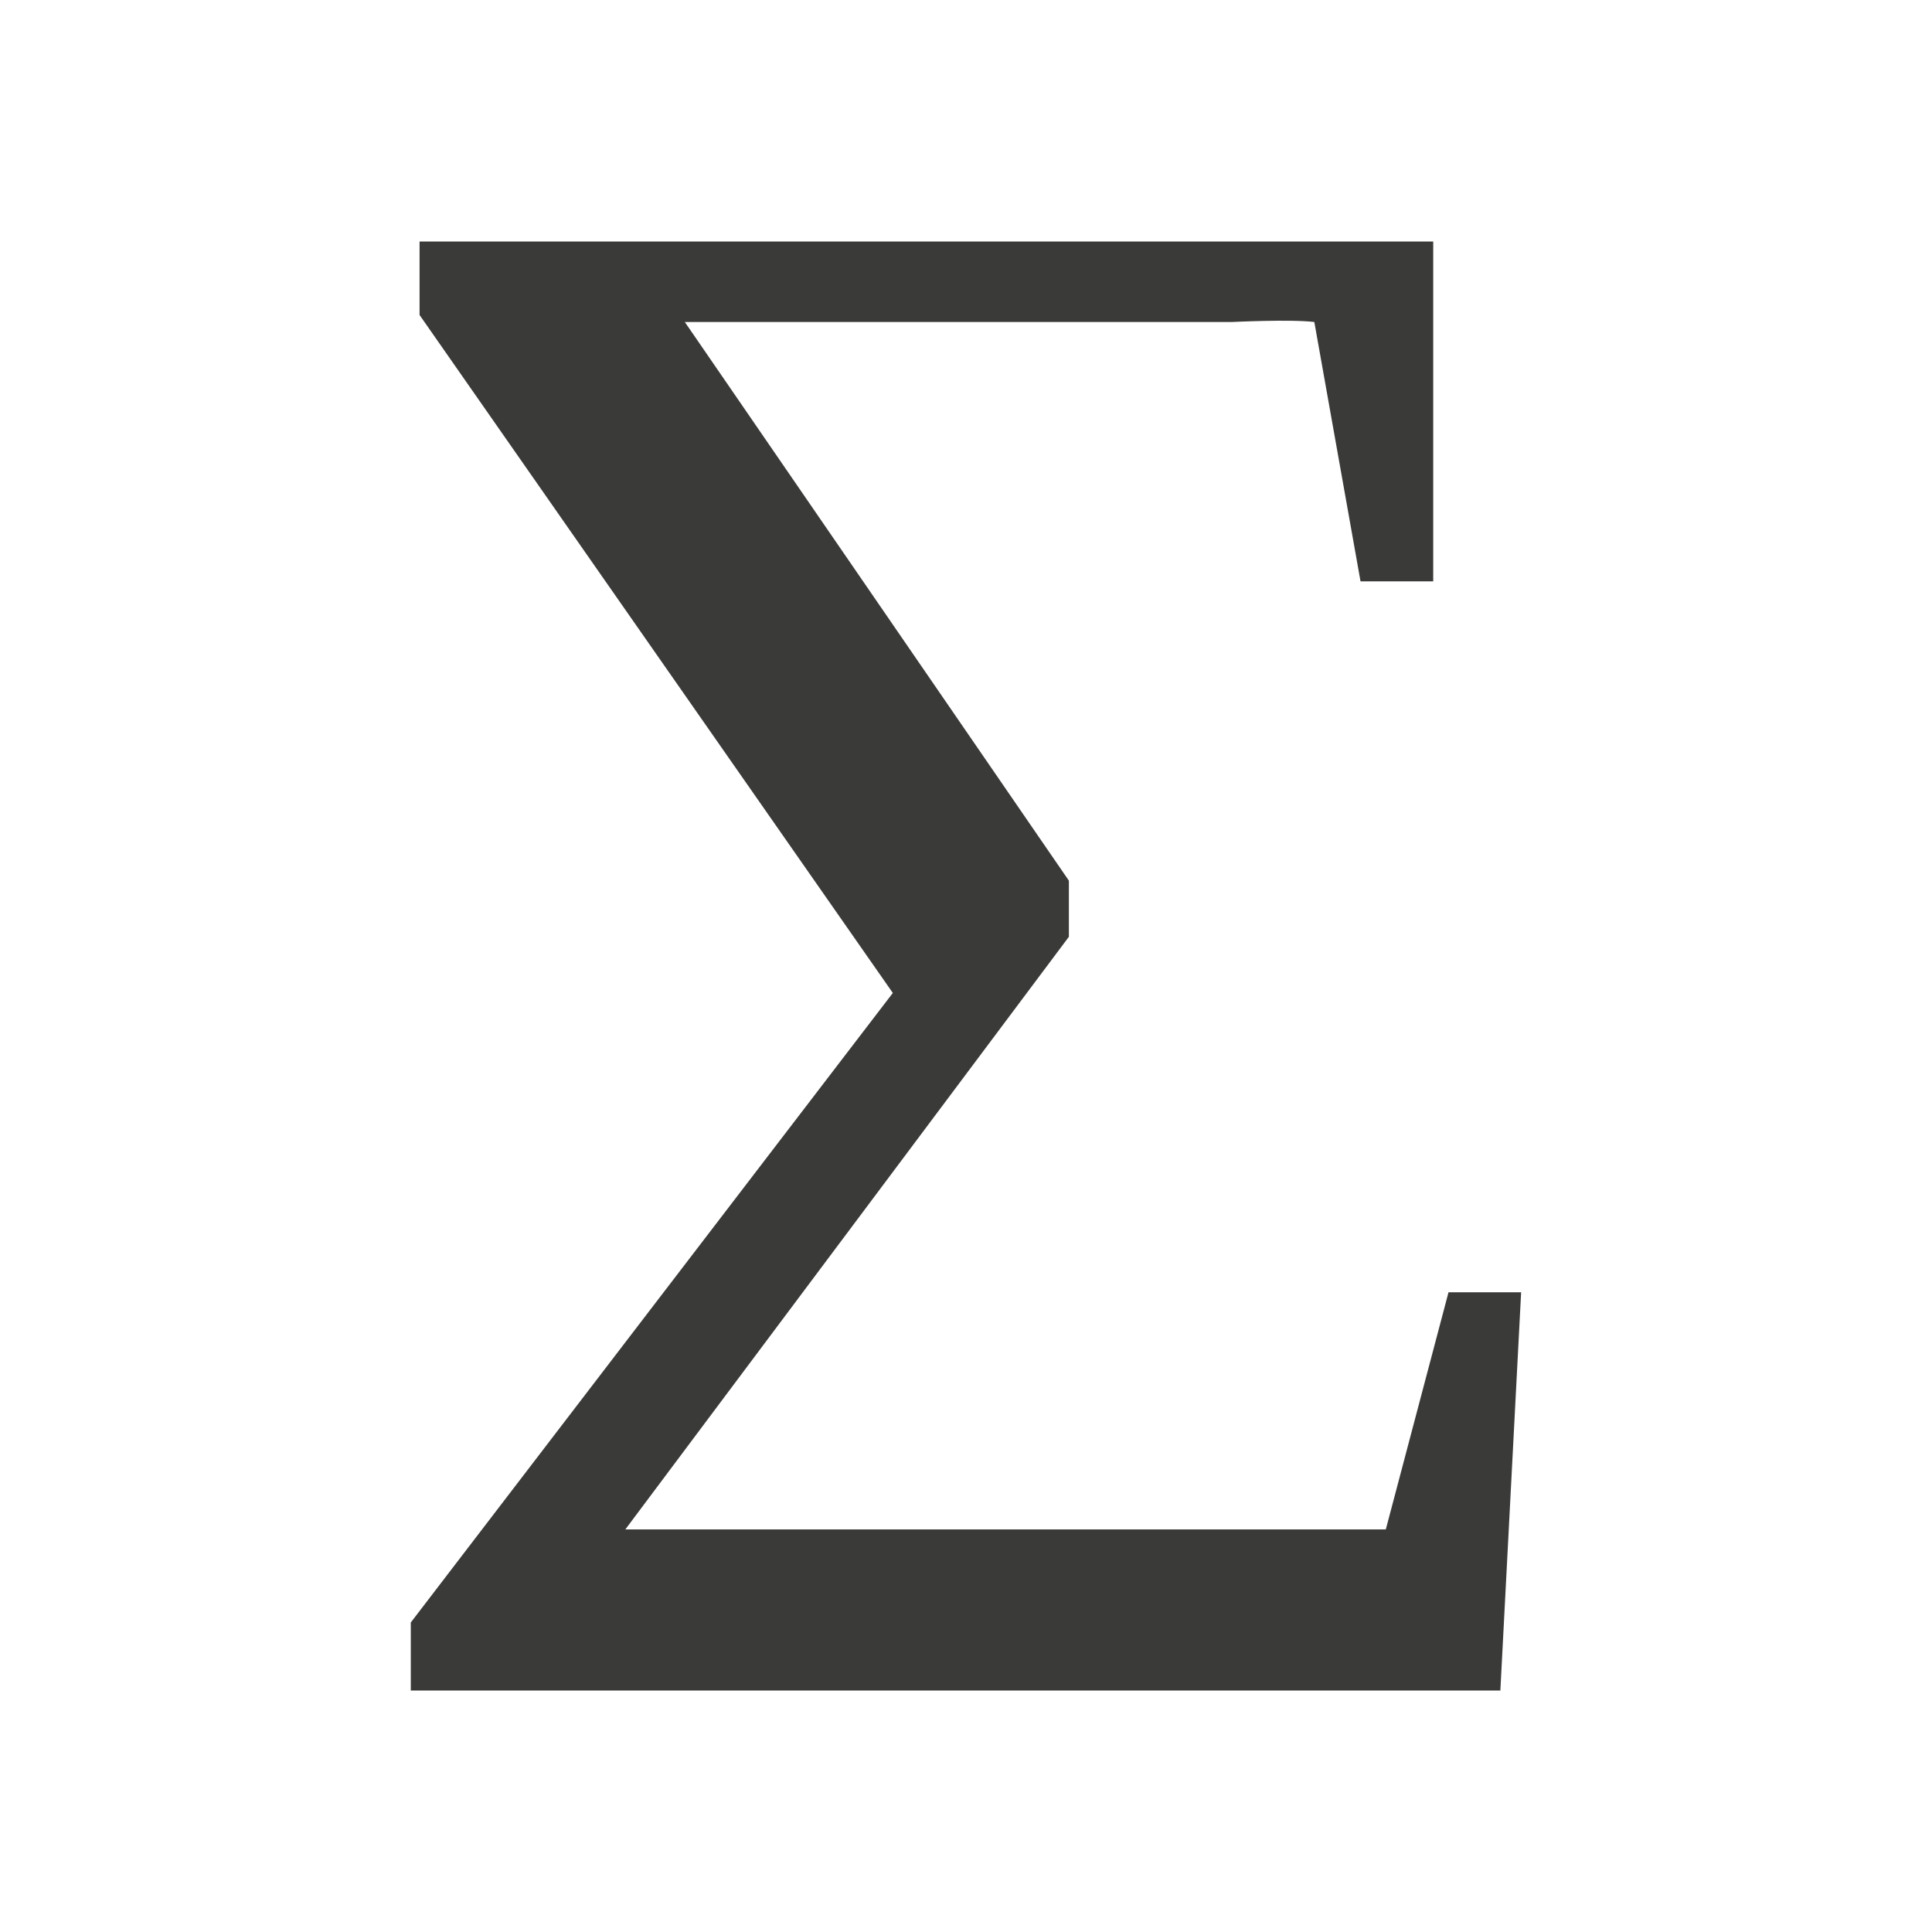
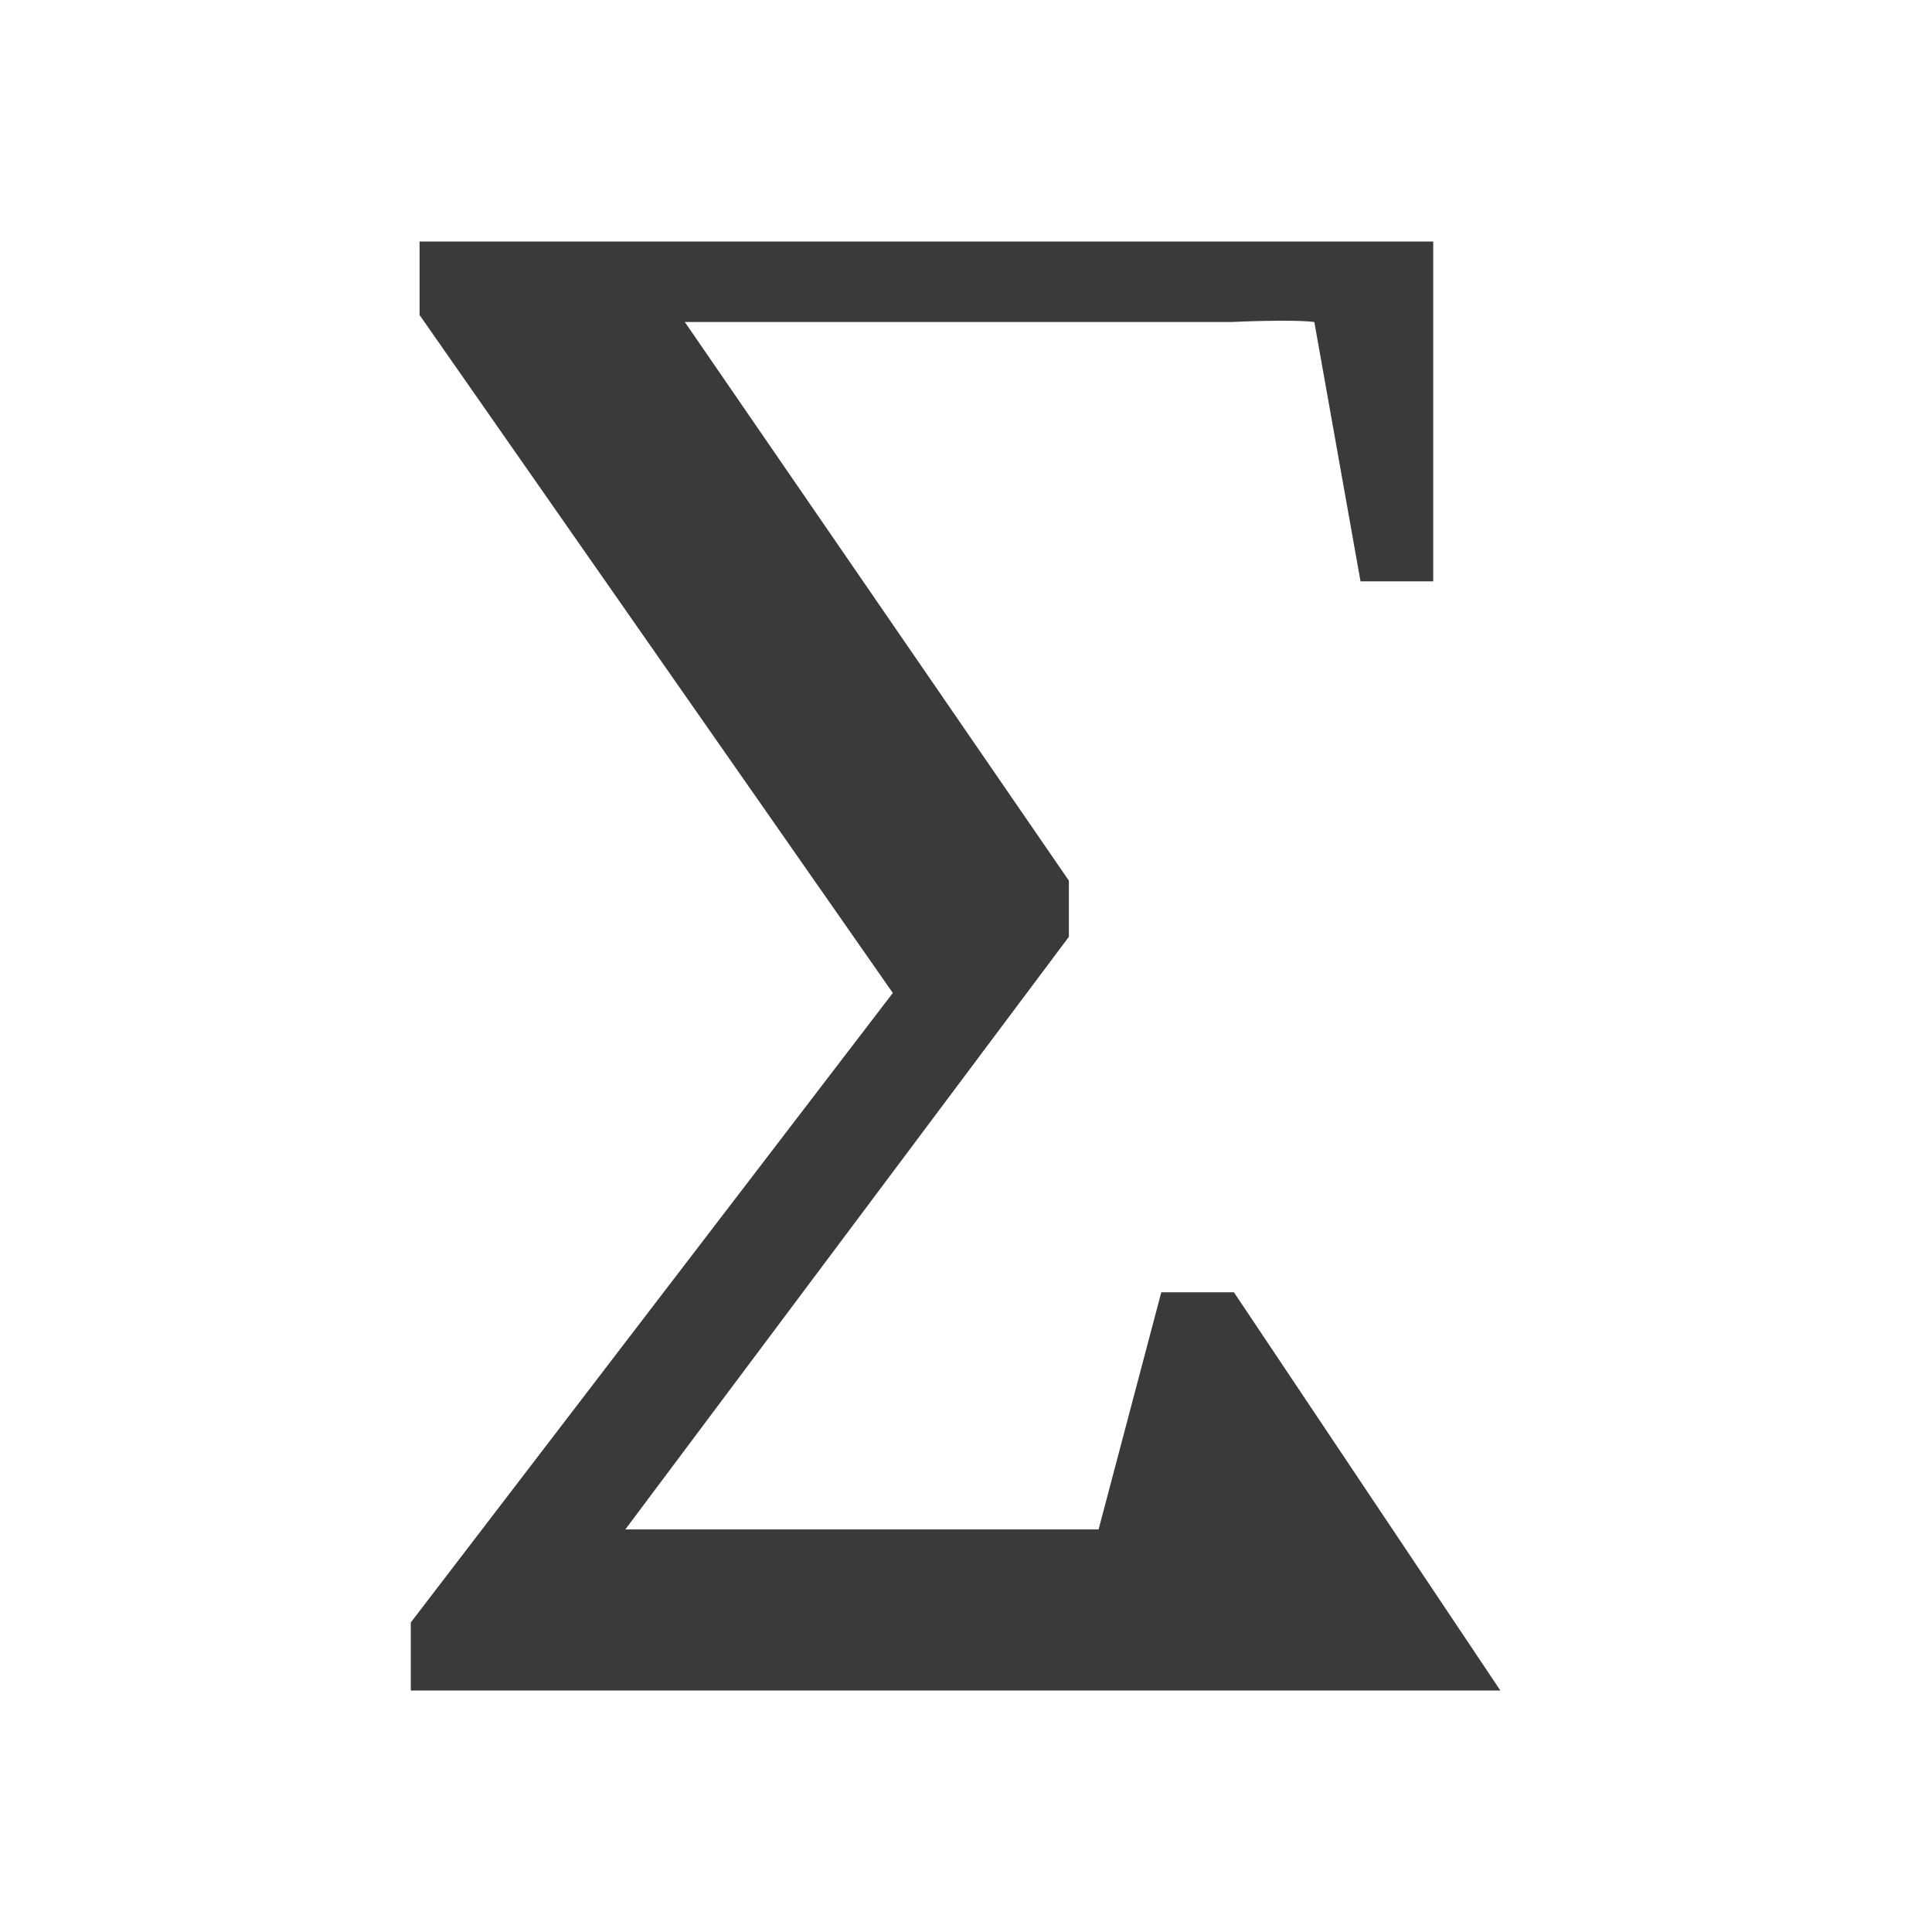
<svg xmlns="http://www.w3.org/2000/svg" viewBox="0 0 24 24">
-   <path d="m 13.278,10.94 v 0.697 l -5.51,7.362 h 3.568 l 4.603,5.2e-5 0.442,-5.2e-5 h 0.834 l 0.779,-2.946 h 0.902 L 18.638,21 H 5.103 V 20.155 L 11.091,12.335 5.212,3.913 V 3 H 17.804 V 7.222 H 16.901 L 16.327,4 c -0.292,-0.036 -1.025,0 -1.025,0 H 12.144 8.507 Z" fill="#3a3a38" />
+   <path d="m 13.278,10.94 v 0.697 l -5.51,7.362 l 4.603,5.2e-5 0.442,-5.2e-5 h 0.834 l 0.779,-2.946 h 0.902 L 18.638,21 H 5.103 V 20.155 L 11.091,12.335 5.212,3.913 V 3 H 17.804 V 7.222 H 16.901 L 16.327,4 c -0.292,-0.036 -1.025,0 -1.025,0 H 12.144 8.507 Z" fill="#3a3a38" />
</svg>